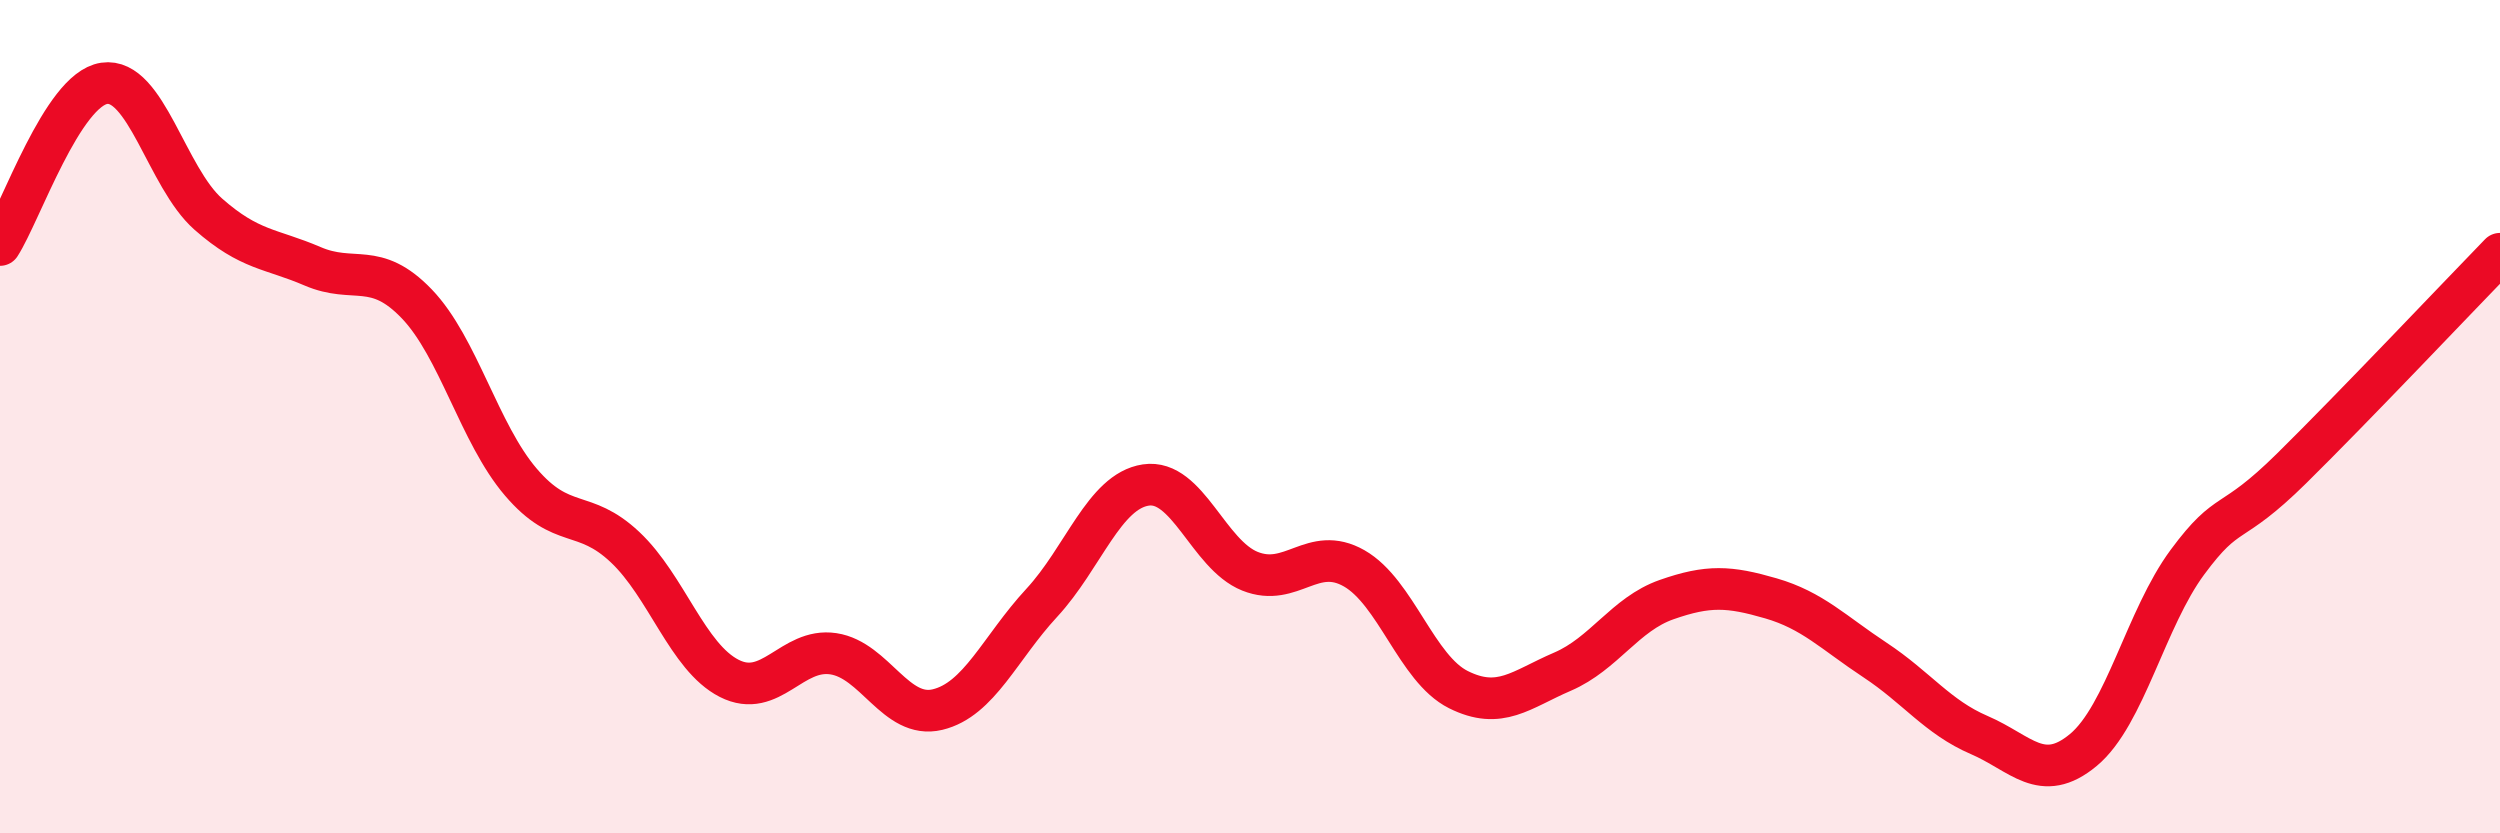
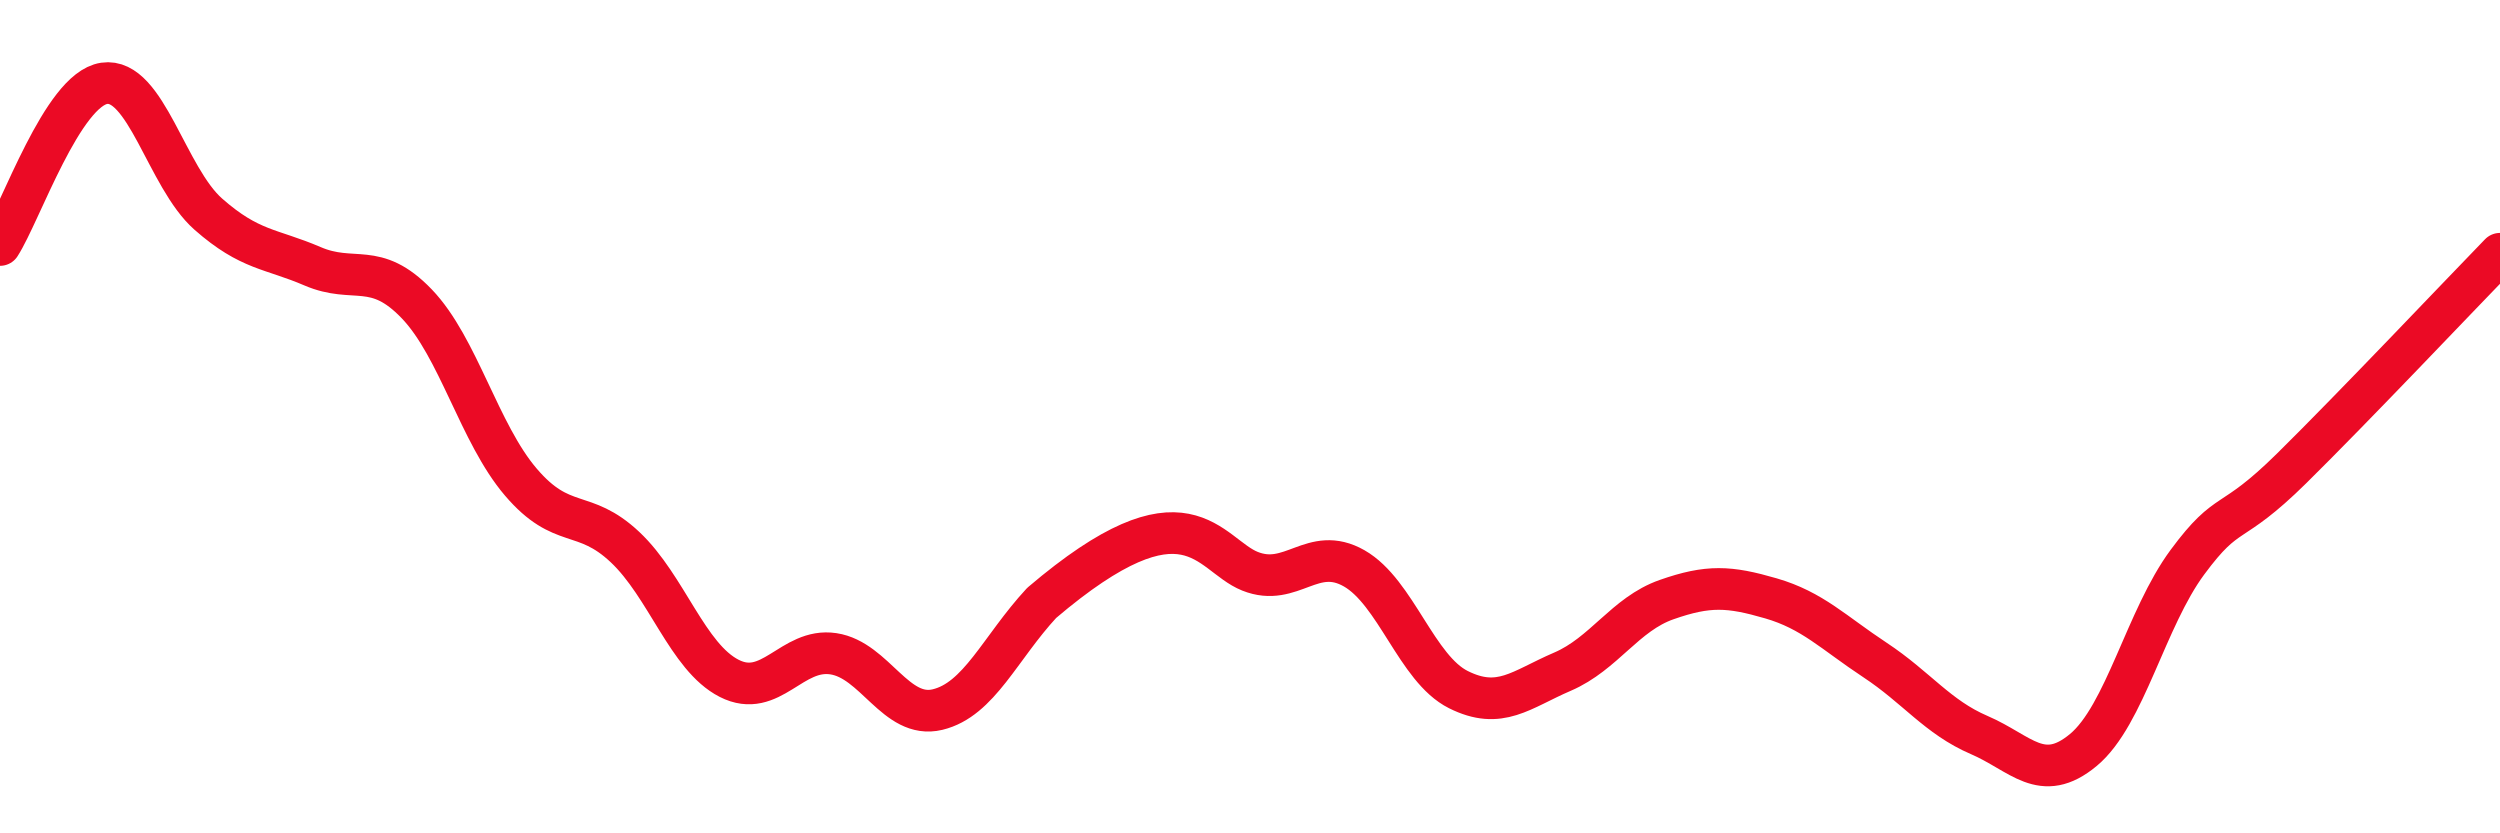
<svg xmlns="http://www.w3.org/2000/svg" width="60" height="20" viewBox="0 0 60 20">
-   <path d="M 0,5.88 C 0.5,5.1 1.5,2.15 2.5,2 C 3.5,1.85 4,4.26 5,5.14 C 6,6.02 6.5,5.96 7.5,6.39 C 8.5,6.82 9,6.25 10,7.29 C 11,8.33 11.5,10.4 12.5,11.57 C 13.5,12.74 14,12.19 15,13.13 C 16,14.07 16.5,15.77 17.5,16.28 C 18.5,16.79 19,15.54 20,15.69 C 21,15.84 21.5,17.27 22.5,17.03 C 23.5,16.79 24,15.55 25,14.47 C 26,13.39 26.5,11.79 27.5,11.64 C 28.5,11.49 29,13.31 30,13.71 C 31,14.11 31.5,13.07 32.5,13.64 C 33.5,14.21 34,16.05 35,16.55 C 36,17.05 36.5,16.55 37.5,16.12 C 38.5,15.69 39,14.74 40,14.39 C 41,14.04 41.5,14.07 42.5,14.36 C 43.5,14.65 44,15.18 45,15.84 C 46,16.5 46.5,17.21 47.5,17.64 C 48.5,18.07 49,18.83 50,18 C 51,17.17 51.5,14.84 52.5,13.49 C 53.5,12.14 53.5,12.72 55,11.24 C 56.5,9.76 59,7.12 60,6.09L60 20L0 20Z" fill="#EB0A25" opacity="0.1" stroke-linecap="round" stroke-linejoin="round" />
-   <path d="M 0,5.88 C 0.5,5.1 1.5,2.15 2.5,2 C 3.5,1.85 4,4.26 5,5.14 C 6,6.02 6.5,5.96 7.5,6.39 C 8.5,6.82 9,6.25 10,7.29 C 11,8.33 11.5,10.4 12.5,11.57 C 13.5,12.74 14,12.19 15,13.13 C 16,14.07 16.5,15.77 17.5,16.28 C 18.5,16.79 19,15.54 20,15.69 C 21,15.84 21.5,17.27 22.5,17.03 C 23.5,16.79 24,15.55 25,14.47 C 26,13.39 26.5,11.79 27.5,11.64 C 28.5,11.49 29,13.31 30,13.71 C 31,14.11 31.5,13.07 32.5,13.64 C 33.5,14.21 34,16.05 35,16.55 C 36,17.05 36.5,16.55 37.5,16.12 C 38.5,15.69 39,14.74 40,14.39 C 41,14.04 41.5,14.07 42.5,14.36 C 43.5,14.65 44,15.18 45,15.84 C 46,16.5 46.5,17.21 47.5,17.64 C 48.5,18.07 49,18.83 50,18 C 51,17.17 51.5,14.84 52.5,13.49 C 53.5,12.14 53.5,12.72 55,11.24 C 56.5,9.76 59,7.12 60,6.09" stroke="#EB0A25" stroke-width="1" fill="none" stroke-linecap="round" stroke-linejoin="round" />
+   <path d="M 0,5.88 C 0.5,5.1 1.5,2.15 2.5,2 C 3.5,1.85 4,4.26 5,5.14 C 6,6.02 6.5,5.96 7.5,6.39 C 8.5,6.82 9,6.25 10,7.29 C 11,8.33 11.5,10.4 12.5,11.57 C 13.5,12.74 14,12.19 15,13.13 C 16,14.07 16.5,15.77 17.5,16.28 C 18.5,16.79 19,15.54 20,15.69 C 21,15.84 21.5,17.27 22.5,17.03 C 23.5,16.79 24,15.55 25,14.47 C 28.5,11.49 29,13.31 30,13.71 C 31,14.11 31.5,13.07 32.5,13.64 C 33.5,14.21 34,16.05 35,16.55 C 36,17.05 36.5,16.55 37.5,16.12 C 38.5,15.69 39,14.74 40,14.39 C 41,14.04 41.5,14.07 42.5,14.36 C 43.5,14.65 44,15.18 45,15.84 C 46,16.5 46.5,17.21 47.5,17.64 C 48.5,18.07 49,18.83 50,18 C 51,17.17 51.5,14.84 52.5,13.49 C 53.5,12.14 53.5,12.72 55,11.24 C 56.5,9.76 59,7.12 60,6.09" stroke="#EB0A25" stroke-width="1" fill="none" stroke-linecap="round" stroke-linejoin="round" />
</svg>